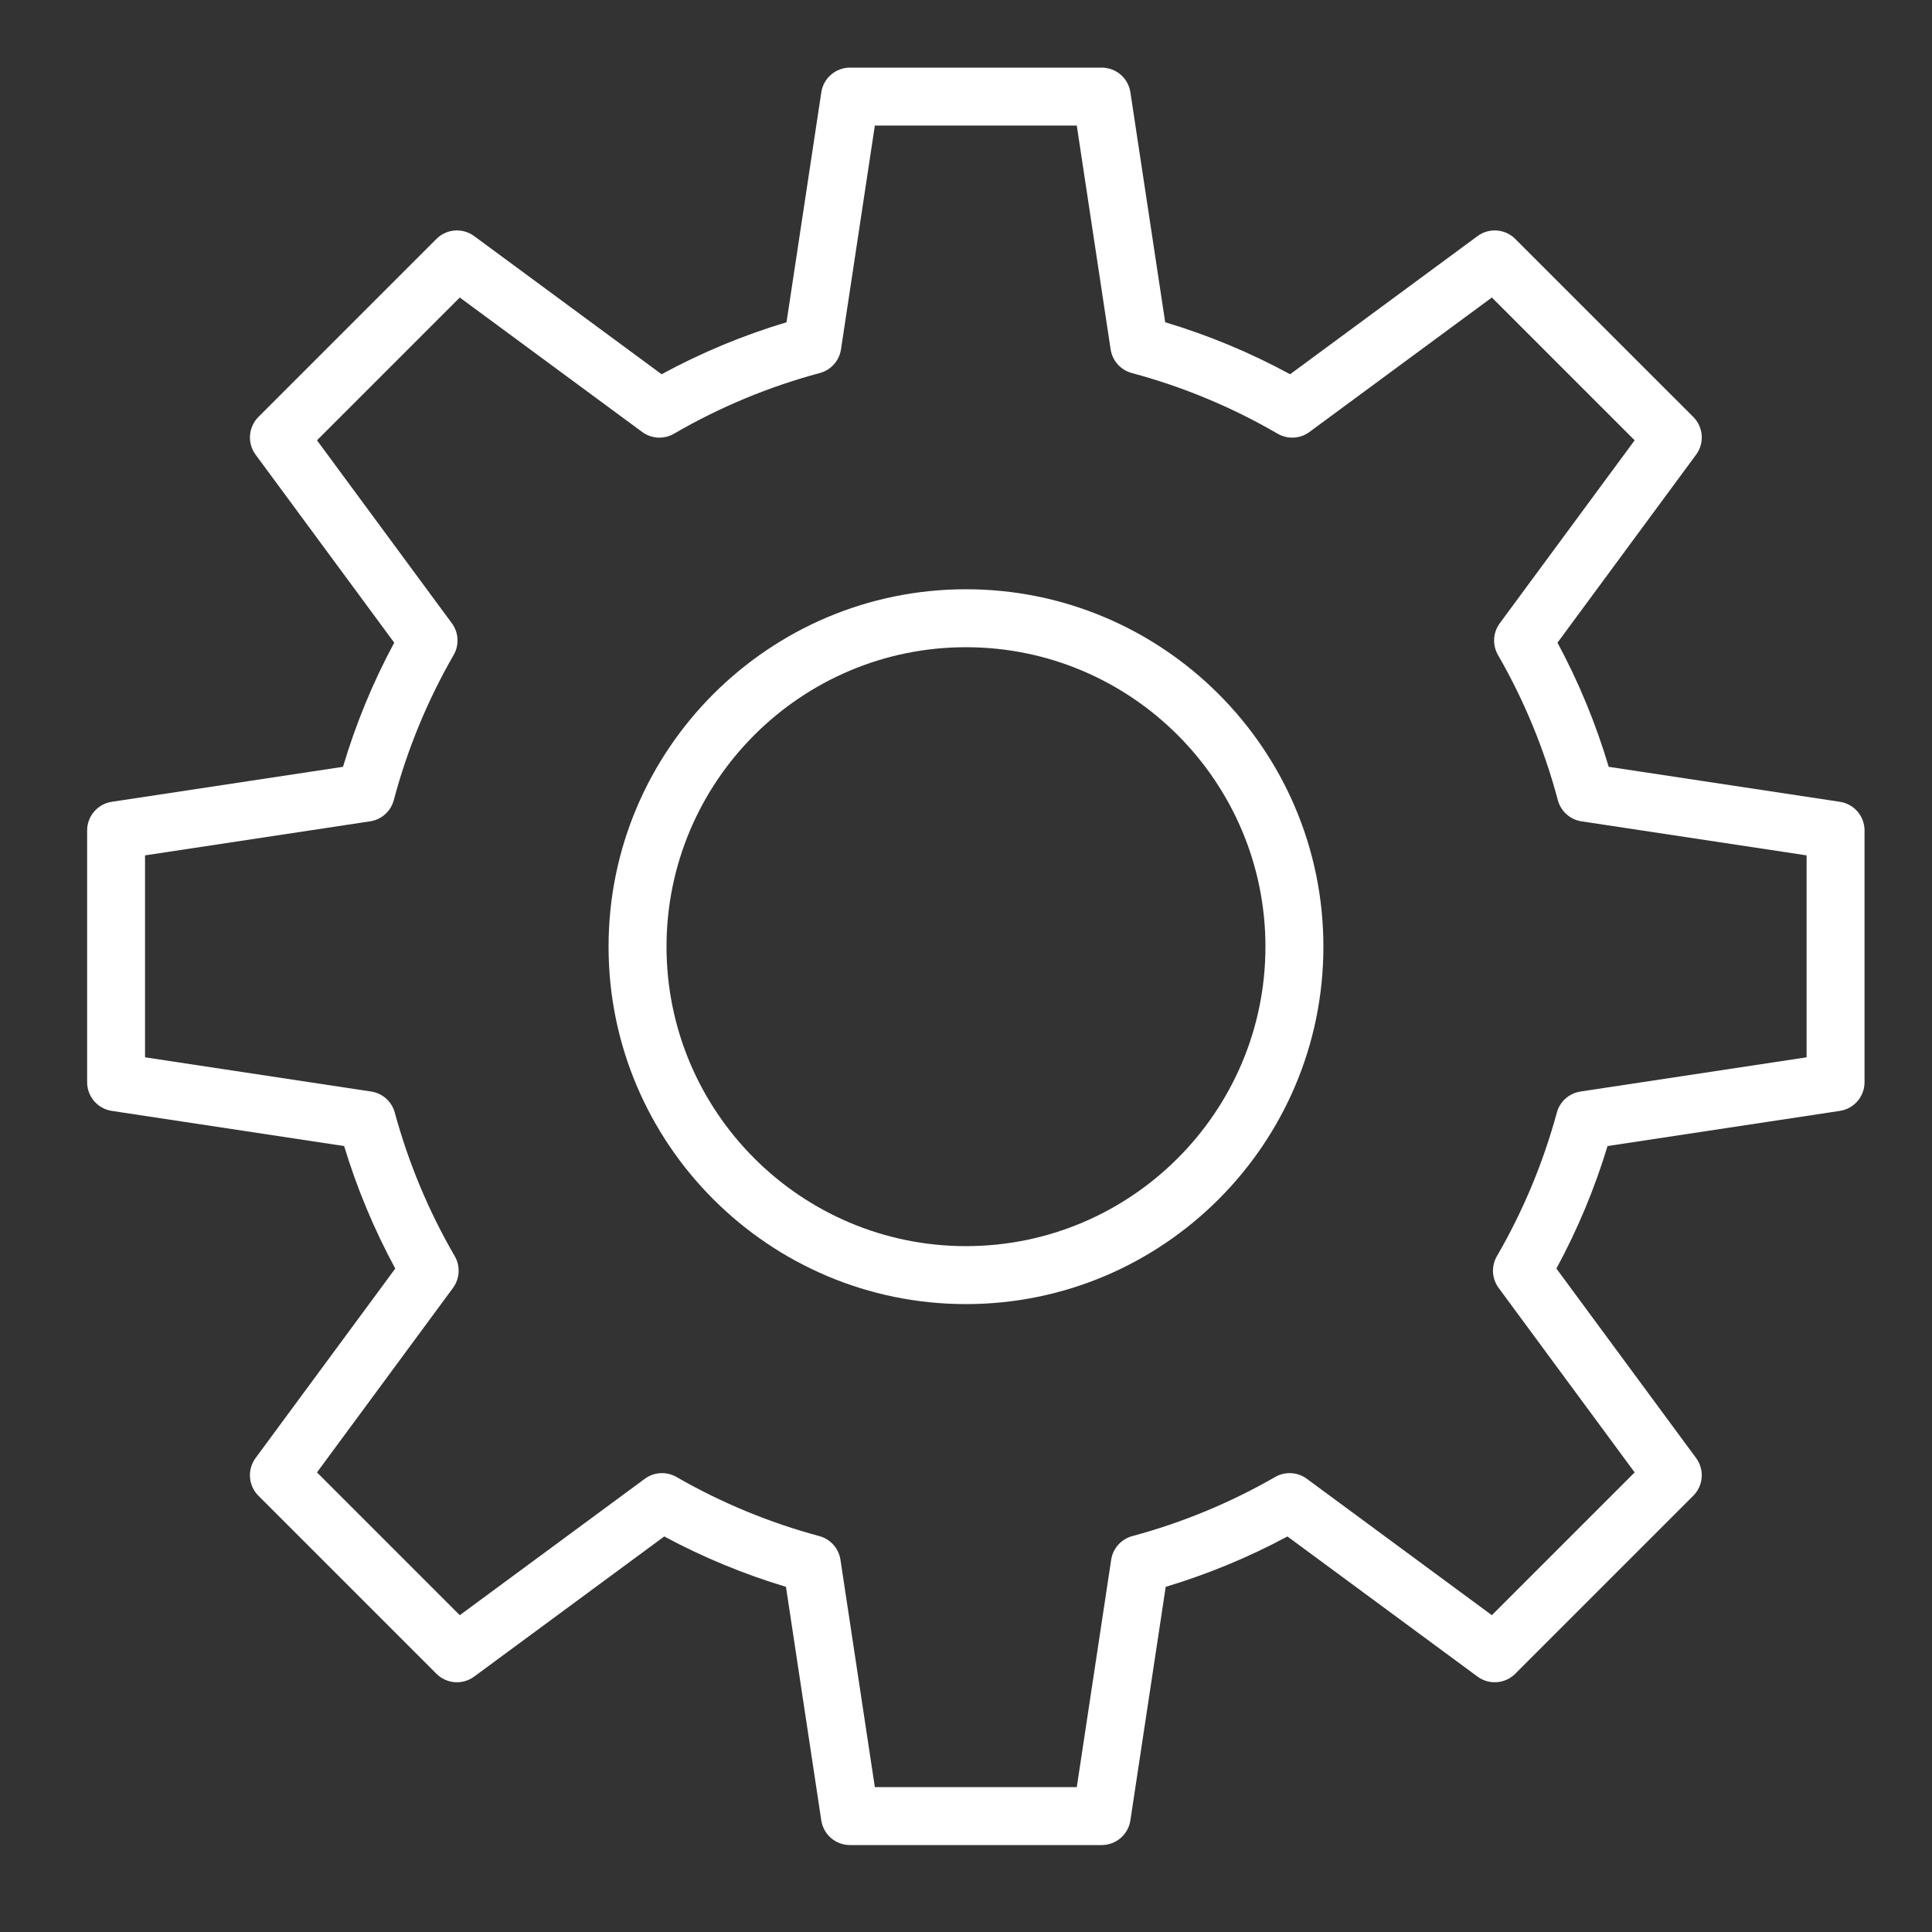
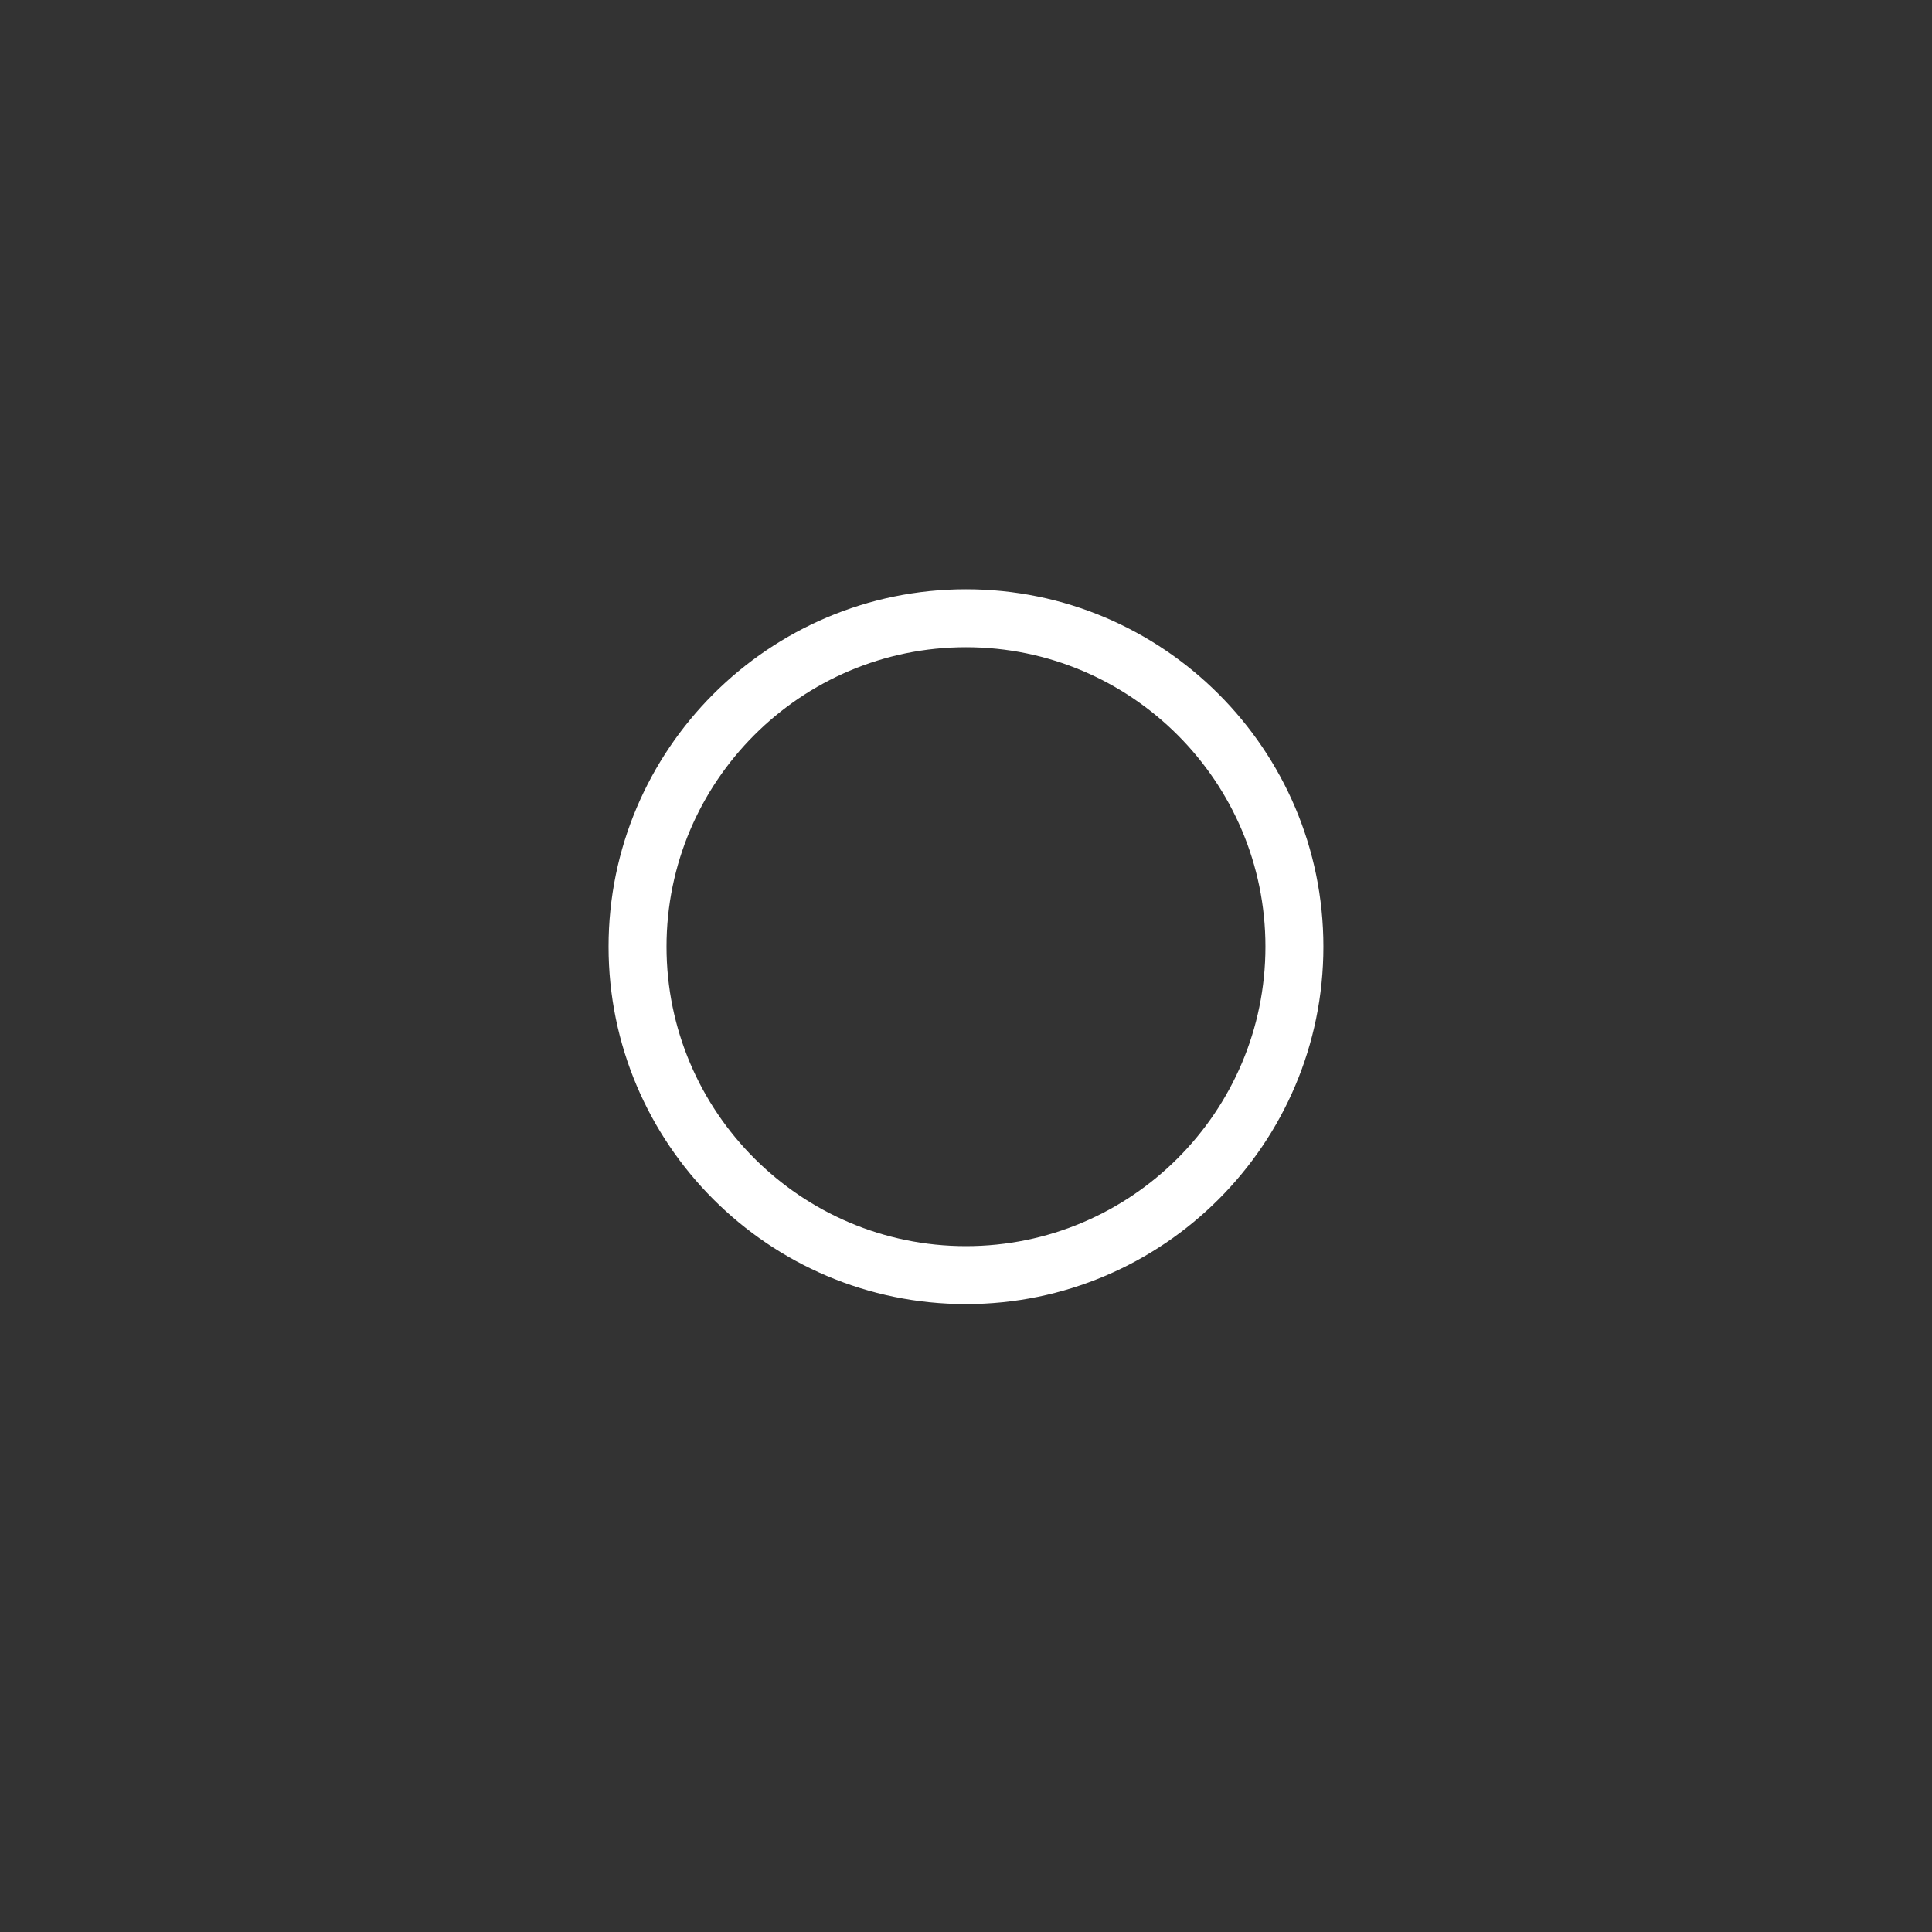
<svg xmlns="http://www.w3.org/2000/svg" width="590" height="590" viewBox="0 0 590 590" fill="none">
  <rect x="0" y="0" width="590" height="590" fill="#333333" stroke="none" />
  <path fill-rule="evenodd" clip-rule="evenodd" d="M294.994 179.949C234.808 179.949 185.844 228.913 185.844 289.099C185.844 349.285 234.808 398.249 294.994 398.249C355.18 398.249 404.144 349.285 404.144 289.099C404.144 228.913 355.18 179.949 294.994 179.949ZM294.994 380.549C244.566 380.549 203.544 339.526 203.544 289.099C203.544 238.672 244.566 197.649 294.994 197.649C345.421 197.649 386.444 238.672 386.444 289.099C386.444 339.526 345.421 380.549 294.994 380.549Z" fill="white" />
-   <path fill-rule="evenodd" clip-rule="evenodd" d="M561.881 244.856L491.27 234.172C487.366 221.034 482.125 208.332 475.629 196.264L517.967 138.839C519.224 137.135 519.828 135.036 519.67 132.924C519.512 130.812 518.602 128.827 517.106 127.328L462.731 72.96C461.233 71.463 459.249 70.552 457.137 70.393C455.025 70.234 452.926 70.837 451.221 72.093L393.979 114.289C381.844 107.695 369.06 102.375 355.829 98.412L345.203 28.179C344.887 26.085 343.83 24.173 342.225 22.792C340.619 21.411 338.572 20.651 336.454 20.651H259.565C257.447 20.651 255.399 21.411 253.794 22.792C252.188 24.173 251.132 26.085 250.815 28.179L240.189 98.412C226.96 102.377 214.176 107.698 202.04 114.289L144.798 72.093C143.093 70.836 140.994 70.232 138.882 70.391C136.77 70.55 134.785 71.462 133.287 72.96L78.919 127.328C77.422 128.826 76.511 130.811 76.352 132.923C76.193 135.035 76.796 137.134 78.052 138.839L120.39 196.264C113.894 208.332 108.653 221.034 104.749 234.172L34.138 244.856C32.044 245.173 30.132 246.23 28.751 247.835C27.369 249.44 26.61 251.488 26.609 253.606V330.495C26.609 332.612 27.368 334.659 28.749 336.264C30.129 337.87 32.039 338.927 34.132 339.245L105.091 349.983C109.023 362.948 114.255 375.482 120.708 387.395L78.046 445.262C76.79 446.967 76.187 449.066 76.346 451.178C76.505 453.29 77.416 455.275 78.913 456.773L133.281 511.141C134.779 512.639 136.764 513.551 138.876 513.71C140.988 513.869 143.087 513.265 144.792 512.008L202.848 469.21C214.691 475.57 227.144 480.723 240.018 484.591L250.809 555.922C251.126 558.016 252.183 559.928 253.788 561.309C255.393 562.69 257.441 563.45 259.559 563.451H336.448C338.566 563.45 340.614 562.69 342.219 561.309C343.824 559.928 344.881 558.016 345.198 555.922L355.989 484.591C368.863 480.723 381.316 475.57 393.159 469.21L451.215 512.008C454.737 514.604 459.628 514.233 462.726 511.141L517.1 456.773C518.597 455.274 519.508 453.289 519.666 451.177C519.824 449.065 519.219 446.966 517.961 445.262L475.299 387.395C481.757 375.484 486.989 362.949 490.916 349.983L561.875 339.245C563.968 338.927 565.878 337.87 567.258 336.264C568.639 334.659 569.398 332.612 569.398 330.495V253.606C569.399 251.49 568.641 249.443 567.262 247.837C565.883 246.232 563.974 245.174 561.881 244.856ZM551.703 322.884L482.656 333.333C480.958 333.59 479.373 334.335 478.091 335.477C476.808 336.618 475.886 338.108 475.434 339.764C471.264 355.114 465.109 369.854 457.126 383.613C455.356 386.663 455.563 390.468 457.657 393.306L499.193 449.645L455.587 493.252L399.076 451.592C397.694 450.573 396.044 449.978 394.329 449.88C392.614 449.783 390.907 450.187 389.418 451.044C375.717 458.925 361.051 464.994 345.788 469.098C344.125 469.544 342.63 470.466 341.483 471.75C340.337 473.033 339.59 474.623 339.333 476.325L328.831 545.762H267.164L256.662 476.325C256.404 474.624 255.656 473.035 254.51 471.751C253.364 470.468 251.869 469.546 250.208 469.098C234.944 464.994 220.278 458.925 206.577 451.044C205.087 450.189 203.381 449.786 201.666 449.884C199.952 449.981 198.302 450.575 196.919 451.592L140.409 493.252L96.802 449.645L138.338 393.306C139.361 391.918 139.957 390.261 140.051 388.539C140.145 386.817 139.734 385.104 138.869 383.613C130.885 369.855 124.731 355.114 120.561 339.764C120.111 338.107 119.188 336.617 117.906 335.475C116.624 334.333 115.037 333.589 113.339 333.333L44.292 322.884V261.217L113.027 250.821C114.733 250.564 116.327 249.812 117.613 248.66C118.898 247.508 119.818 246.006 120.26 244.337C124.381 228.821 130.528 213.915 138.544 200.005C139.401 198.514 139.806 196.807 139.708 195.091C139.611 193.375 139.016 191.724 137.995 190.34L96.802 134.462L140.409 90.855L196.122 131.925C197.512 132.948 199.17 133.543 200.894 133.637C202.617 133.73 204.33 133.317 205.822 132.45C219.786 124.329 234.765 118.096 250.367 113.912C252.03 113.466 253.527 112.545 254.675 111.261C255.822 109.978 256.57 108.387 256.827 106.684L267.164 38.345H328.831L339.168 106.684C339.425 108.387 340.173 109.978 341.32 111.261C342.468 112.545 343.965 113.466 345.628 113.912C361.23 118.097 376.209 124.33 390.173 132.45C391.665 133.318 393.378 133.731 395.102 133.638C396.825 133.545 398.484 132.949 399.873 131.925L455.587 90.855L499.193 134.462L458 190.34C456.98 191.724 456.384 193.375 456.287 195.091C456.19 196.807 456.594 198.514 457.451 200.005C465.464 213.916 471.612 228.822 475.735 244.337C476.178 246.005 477.098 247.508 478.383 248.66C479.668 249.812 481.262 250.563 482.968 250.821L551.703 261.217V322.884Z" fill="white" />
</svg>